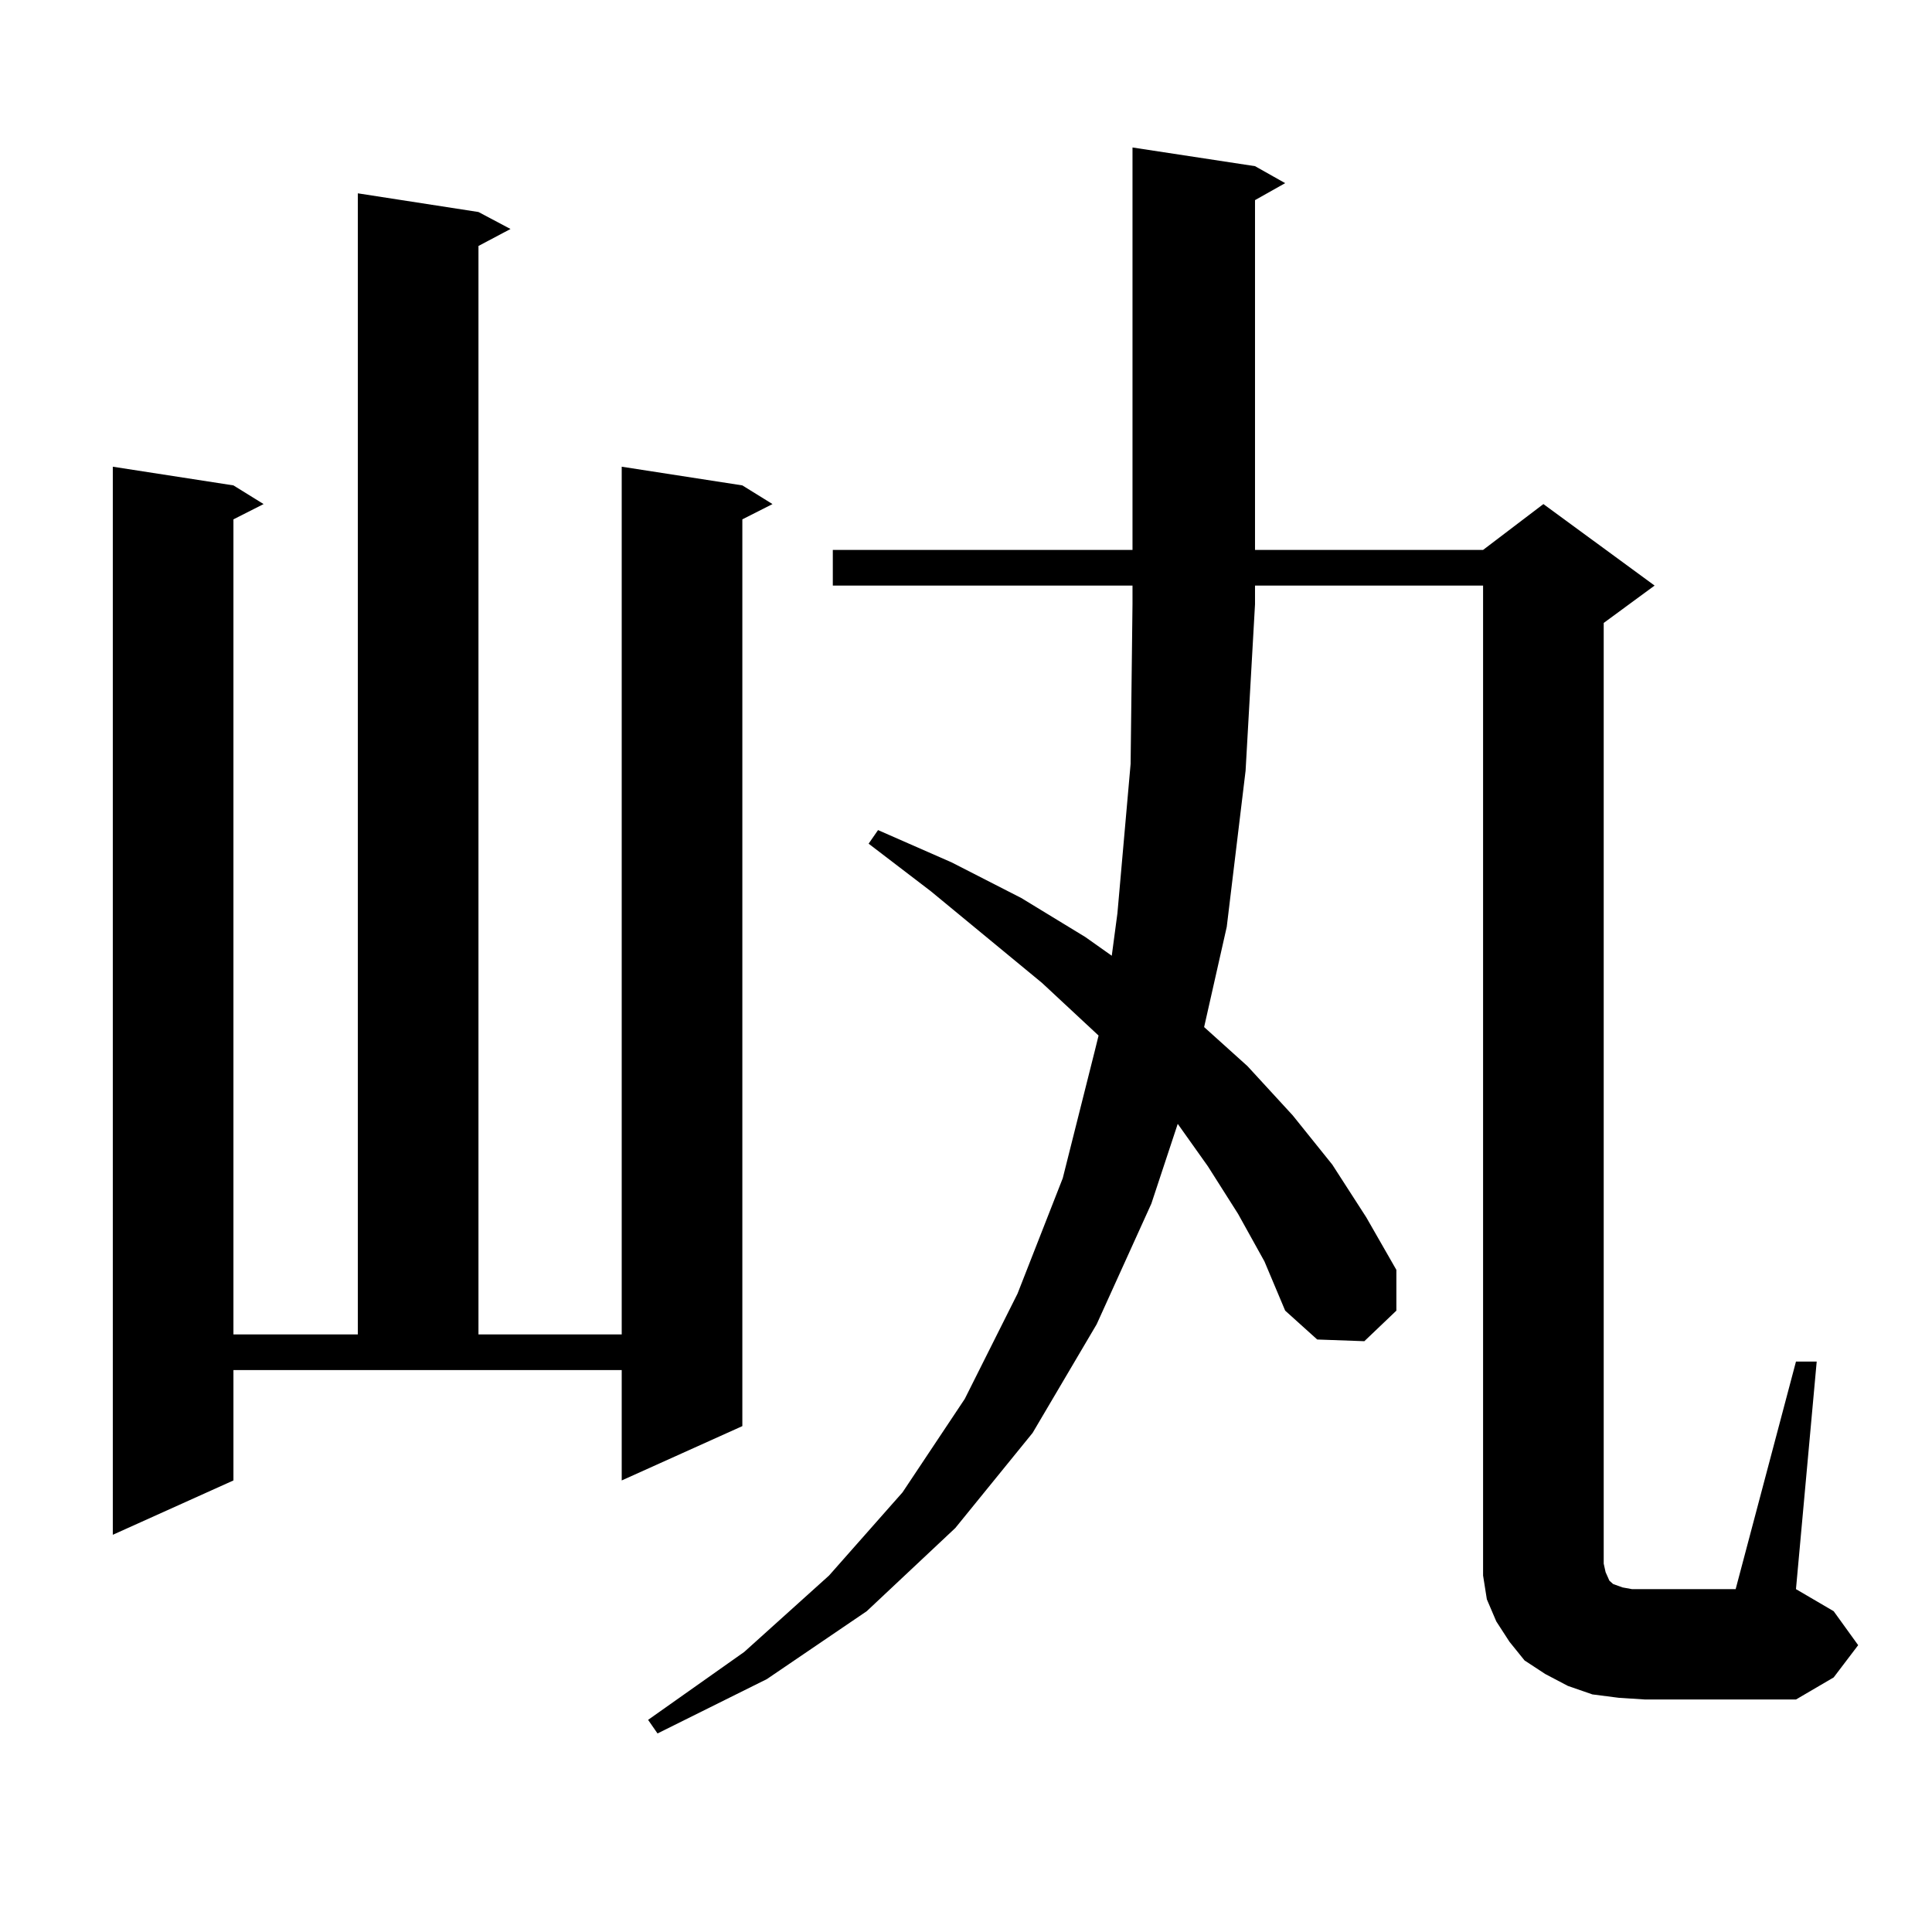
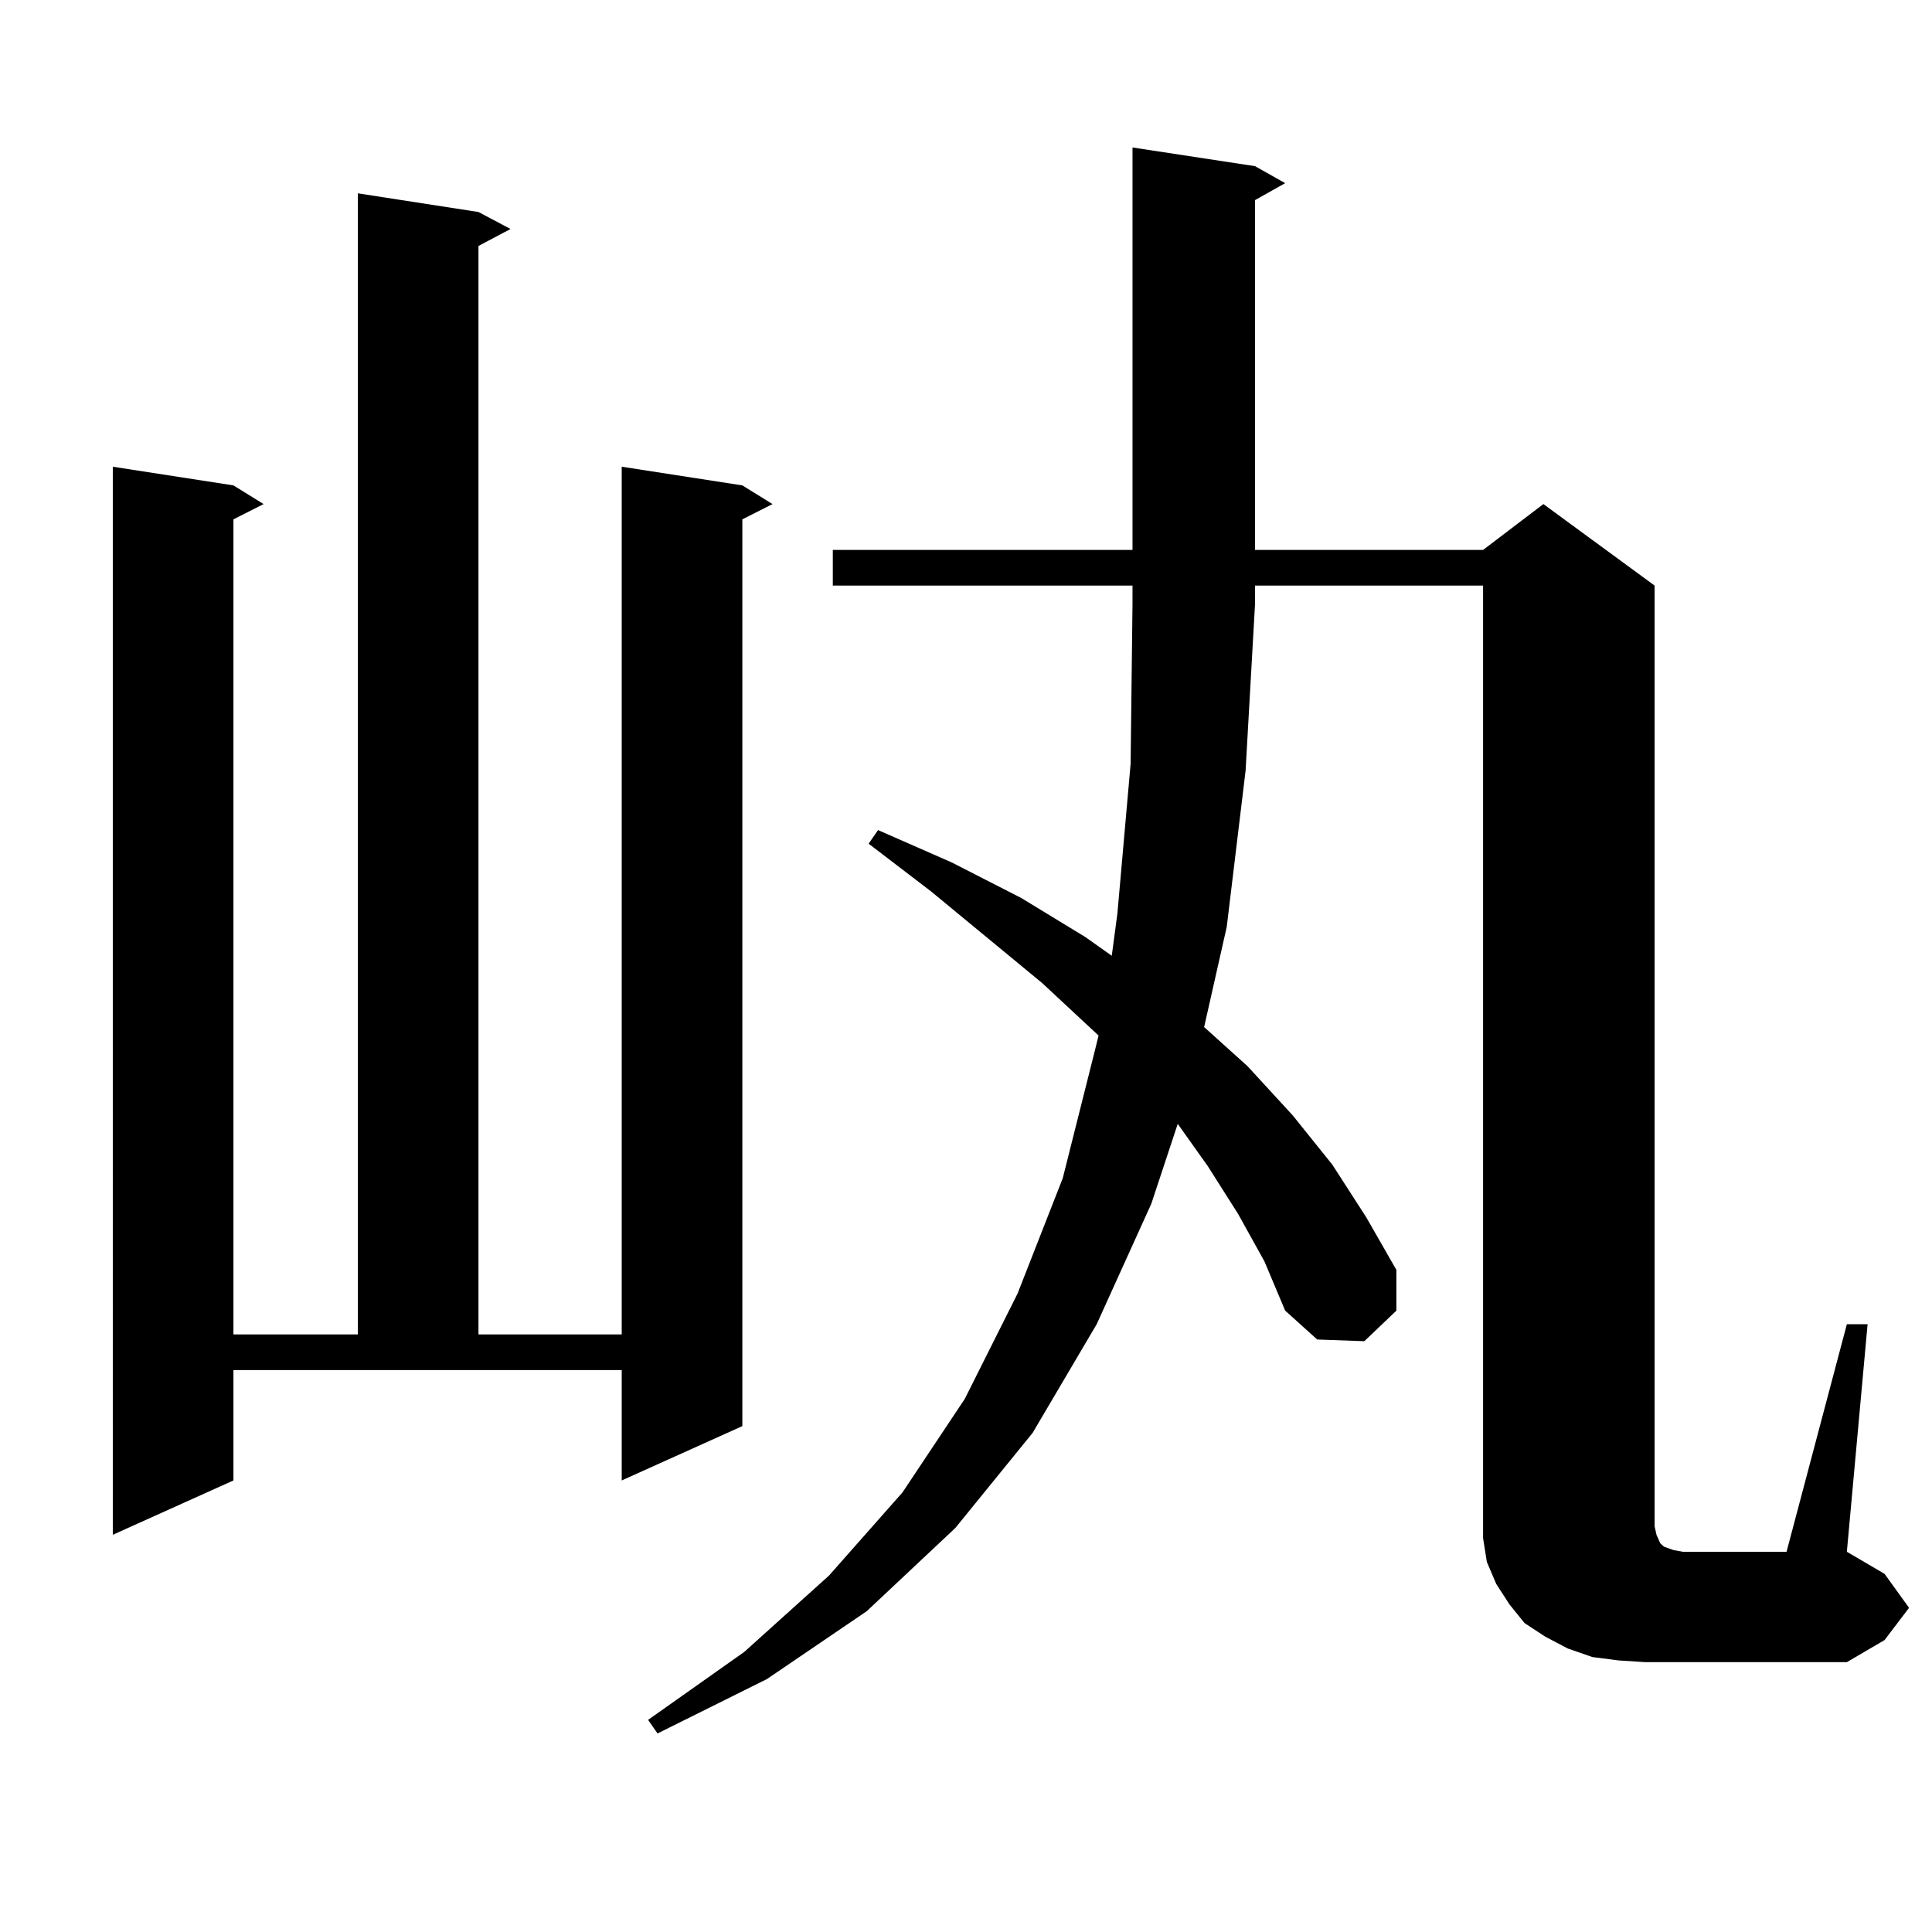
<svg xmlns="http://www.w3.org/2000/svg" version="1.1" id="图层_1" x="0px" y="0px" width="1000px" height="1000px" viewBox="0 0 1000 1000" enable-background="new 0 0 1000 1000" xml:space="preserve">
-   <path d="M120.826,766.277l-62.438,28.125V241.57l62.438,9.668l15.609,9.668l-15.609,7.91v421.875h64.389V100.066l62.438,9.668  l16.585,8.789l-16.585,8.789v563.379h74.145V241.57l62.438,9.668l15.609,9.668l-15.609,7.91v469.336l-62.438,28.125v-57.129H120.826  V766.277z M640.813,628.289l-15.609-24.609l-15.609-21.973l-13.658,41.309l-28.292,62.402l-33.17,56.25l-39.999,49.219  l-45.853,43.066l-51.706,35.156l-56.584,28.125l-4.878-7.031l49.755-35.156l43.901-39.551l38.048-43.066l32.194-48.34l27.316-54.492  l23.414-59.766l16.585-65.918l1.951-7.91l-29.268-27.246l-57.56-47.461l-32.194-24.609l4.878-7.031l38.048,16.699l36.097,18.457  l33.17,20.215l13.658,9.668l2.927-21.973l6.829-77.344l0.976-82.617v-9.668H431.063v-18.457h155.118V76.336l63.413,9.668  l15.609,8.789l-15.609,8.789v181.055H767.64l31.219-23.73l57.56,42.188l-26.341,19.336v486.914l0.976,4.395l1.951,4.395l1.951,1.758  l4.878,1.758l4.878,0.879h6.829h46.828l31.219-117.773h10.731l-10.731,117.773l19.512,11.426l12.683,17.578l-12.683,16.699  l-19.512,11.426H851.54l-13.658-0.879l-13.658-1.758l-12.683-4.395l-11.707-6.152l-10.731-7.031l-7.805-9.668l-6.829-10.547  l-4.878-11.426l-1.951-12.305V804.07V303.094H649.594v9.668l-4.878,86.133l-9.756,80.859l-11.707,51.855l22.438,20.215  l23.414,25.488l20.487,25.488l17.561,27.246l15.609,27.246v21.094l-16.585,15.82l-24.39-0.879l-16.585-14.941l-10.731-25.488  L640.813,628.289z" />
+   <path d="M120.826,766.277l-62.438,28.125V241.57l62.438,9.668l15.609,9.668l-15.609,7.91v421.875h64.389V100.066l62.438,9.668  l16.585,8.789l-16.585,8.789v563.379h74.145V241.57l62.438,9.668l15.609,9.668l-15.609,7.91v469.336l-62.438,28.125v-57.129H120.826  V766.277z M640.813,628.289l-15.609-24.609l-15.609-21.973l-13.658,41.309l-28.292,62.402l-33.17,56.25l-39.999,49.219  l-45.853,43.066l-51.706,35.156l-56.584,28.125l-4.878-7.031l49.755-35.156l43.901-39.551l38.048-43.066l32.194-48.34l27.316-54.492  l23.414-59.766l16.585-65.918l1.951-7.91l-29.268-27.246l-57.56-47.461l-32.194-24.609l4.878-7.031l38.048,16.699l36.097,18.457  l33.17,20.215l13.658,9.668l2.927-21.973l6.829-77.344l0.976-82.617v-9.668H431.063v-18.457h155.118V76.336l63.413,9.668  l15.609,8.789l-15.609,8.789v181.055H767.64l31.219-23.73l57.56,42.188v486.914l0.976,4.395l1.951,4.395l1.951,1.758  l4.878,1.758l4.878,0.879h6.829h46.828l31.219-117.773h10.731l-10.731,117.773l19.512,11.426l12.683,17.578l-12.683,16.699  l-19.512,11.426H851.54l-13.658-0.879l-13.658-1.758l-12.683-4.395l-11.707-6.152l-10.731-7.031l-7.805-9.668l-6.829-10.547  l-4.878-11.426l-1.951-12.305V804.07V303.094H649.594v9.668l-4.878,86.133l-9.756,80.859l-11.707,51.855l22.438,20.215  l23.414,25.488l20.487,25.488l17.561,27.246l15.609,27.246v21.094l-16.585,15.82l-24.39-0.879l-16.585-14.941l-10.731-25.488  L640.813,628.289z" />
</svg>